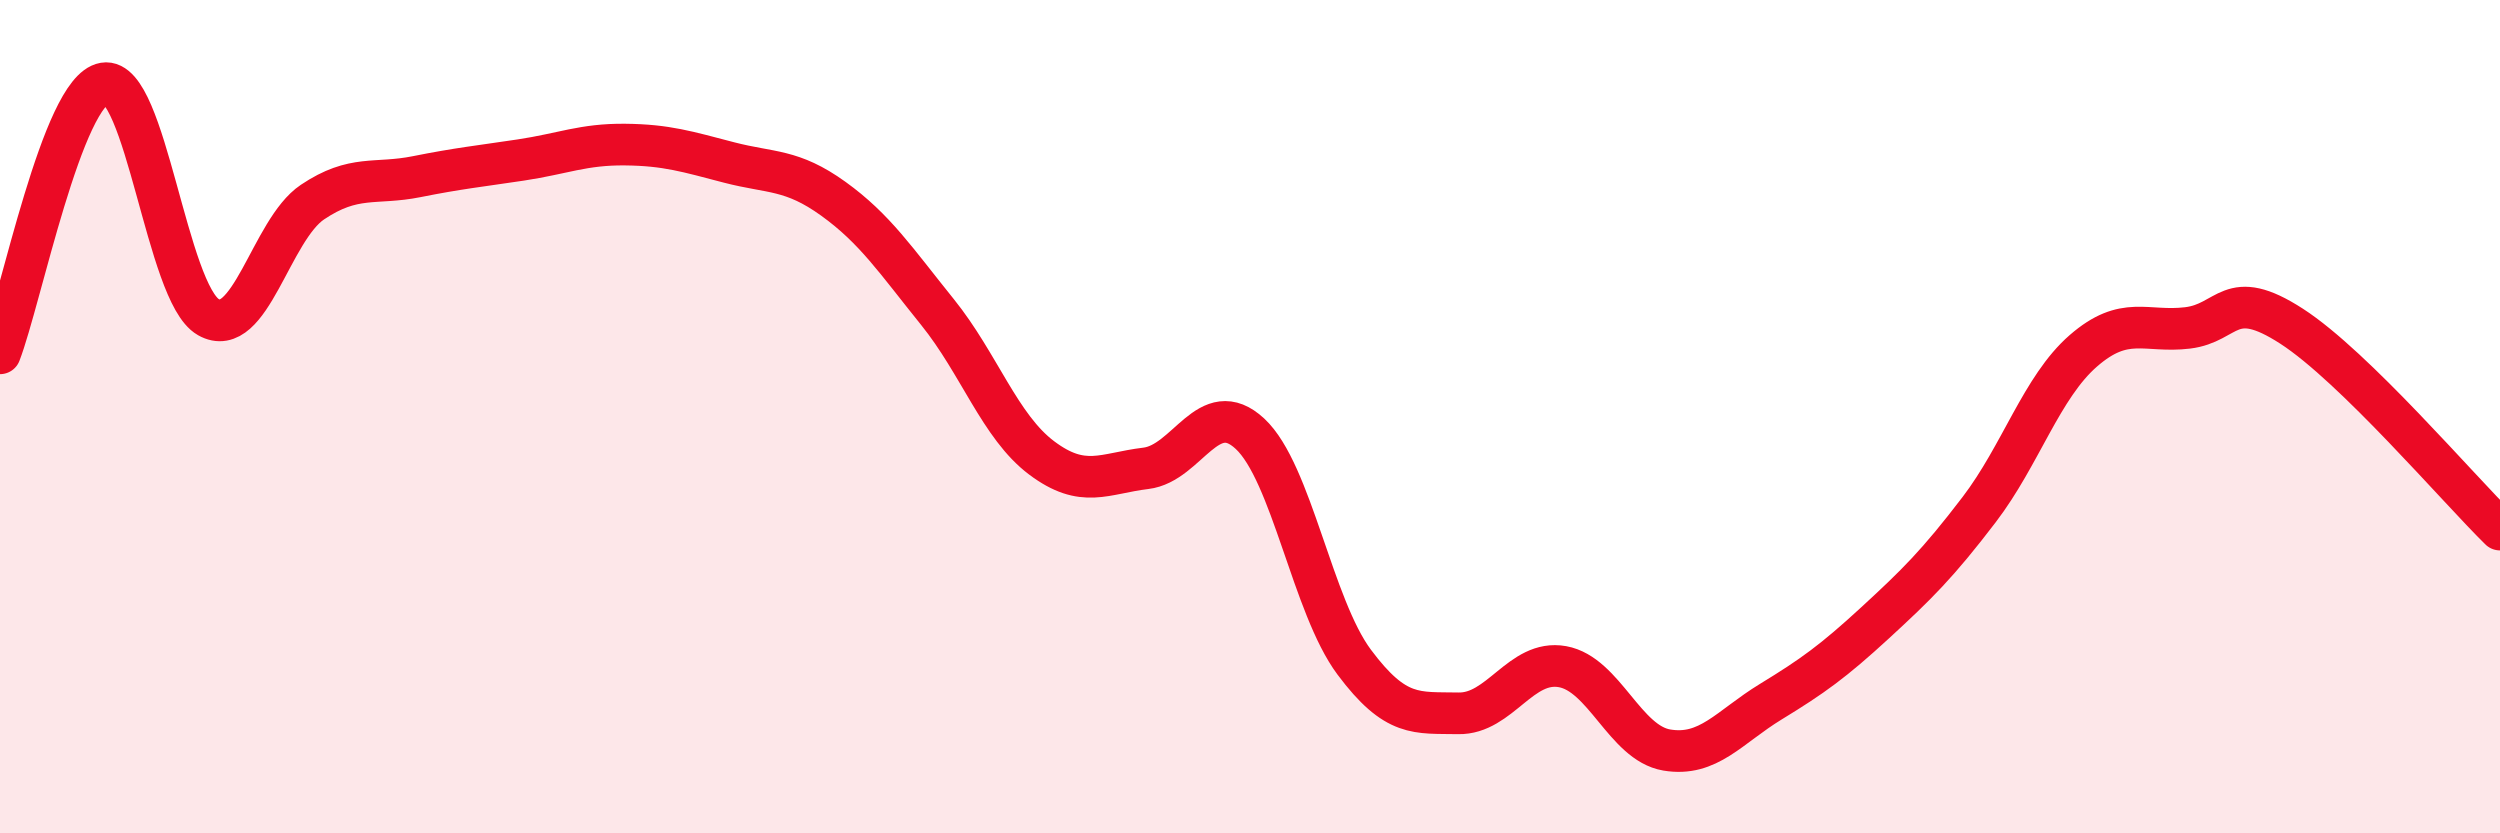
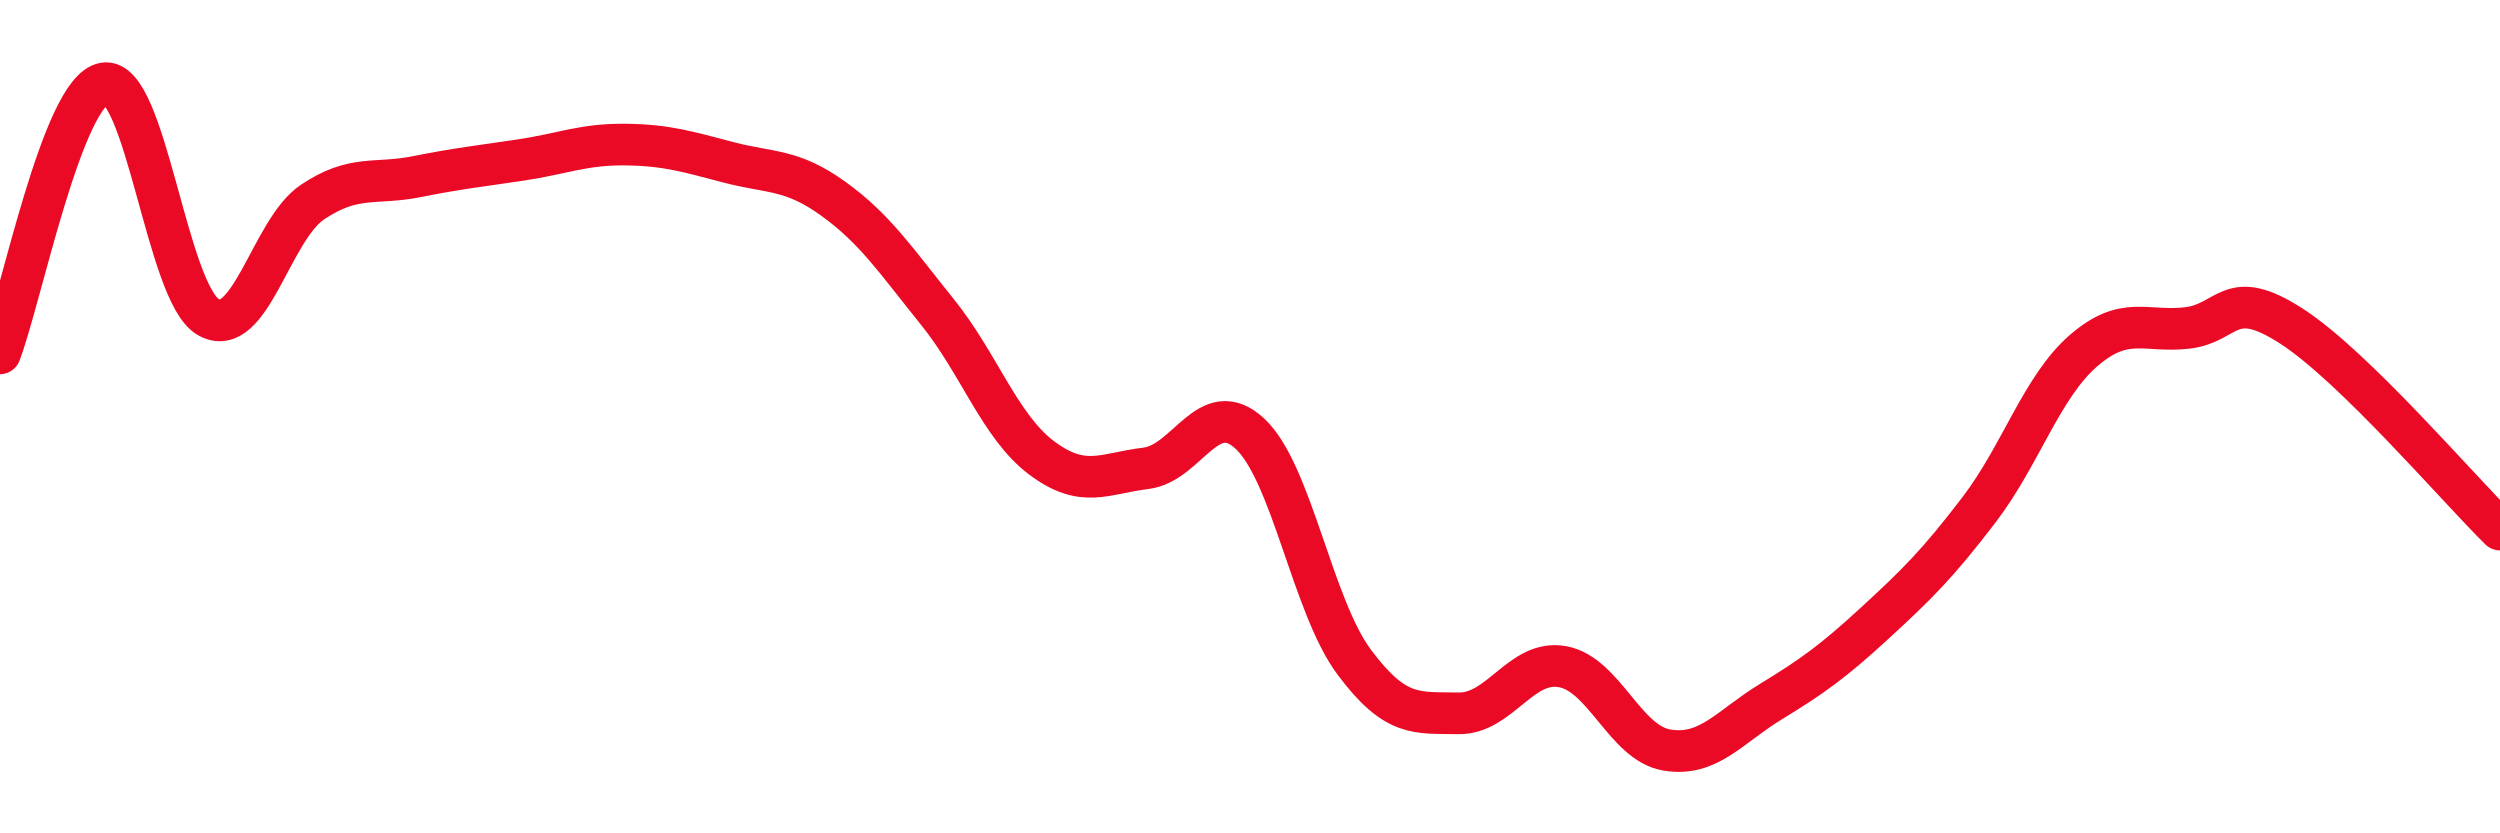
<svg xmlns="http://www.w3.org/2000/svg" width="60" height="20" viewBox="0 0 60 20">
-   <path d="M 0,8.48 C 0.5,7.18 1.5,2.17 2.5,2 C 3.5,1.83 4,7.04 5,7.61 C 6,8.18 6.5,5.52 7.5,4.85 C 8.5,4.18 9,4.44 10,4.24 C 11,4.04 11.5,3.99 12.5,3.84 C 13.5,3.69 14,3.46 15,3.47 C 16,3.48 16.5,3.64 17.5,3.9 C 18.5,4.16 19,4.05 20,4.77 C 21,5.49 21.5,6.25 22.5,7.49 C 23.5,8.73 24,10.24 25,10.99 C 26,11.74 26.5,11.36 27.5,11.24 C 28.5,11.12 29,9.48 30,10.41 C 31,11.34 31.5,14.55 32.5,15.89 C 33.5,17.23 34,17.1 35,17.12 C 36,17.14 36.5,15.82 37.5,16 C 38.5,16.18 39,17.83 40,18 C 41,18.17 41.5,17.45 42.5,16.84 C 43.5,16.23 44,15.87 45,14.95 C 46,14.03 46.5,13.54 47.5,12.23 C 48.5,10.92 49,9.29 50,8.42 C 51,7.55 51.5,7.99 52.5,7.87 C 53.5,7.75 53.5,6.86 55,7.83 C 56.5,8.8 59,11.73 60,12.71L60 20L0 20Z" fill="#EB0A25" opacity="0.1" stroke-linecap="round" stroke-linejoin="round" />
  <path d="M 0,8.48 C 0.5,7.18 1.5,2.17 2.5,2 C 3.5,1.83 4,7.04 5,7.61 C 6,8.18 6.5,5.52 7.5,4.85 C 8.5,4.18 9,4.44 10,4.24 C 11,4.04 11.5,3.99 12.5,3.84 C 13.5,3.69 14,3.46 15,3.47 C 16,3.48 16.5,3.64 17.5,3.9 C 18.5,4.16 19,4.05 20,4.77 C 21,5.49 21.5,6.25 22.5,7.49 C 23.5,8.73 24,10.24 25,10.99 C 26,11.74 26.5,11.36 27.5,11.24 C 28.5,11.12 29,9.48 30,10.41 C 31,11.34 31.5,14.55 32.5,15.89 C 33.5,17.23 34,17.1 35,17.12 C 36,17.14 36.5,15.82 37.5,16 C 38.5,16.18 39,17.83 40,18 C 41,18.17 41.5,17.45 42.5,16.84 C 43.5,16.23 44,15.87 45,14.95 C 46,14.03 46.5,13.54 47.5,12.23 C 48.5,10.92 49,9.29 50,8.42 C 51,7.55 51.5,7.99 52.5,7.87 C 53.5,7.75 53.5,6.86 55,7.83 C 56.5,8.8 59,11.73 60,12.71" stroke="#EB0A25" stroke-width="1" fill="none" stroke-linecap="round" stroke-linejoin="round" />
</svg>